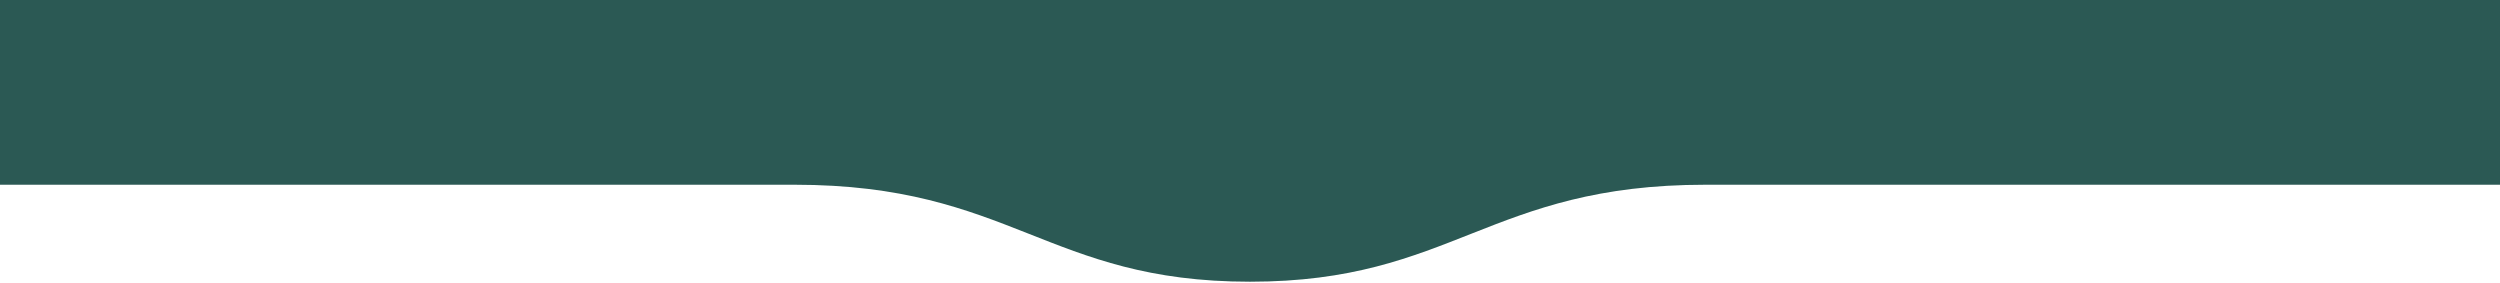
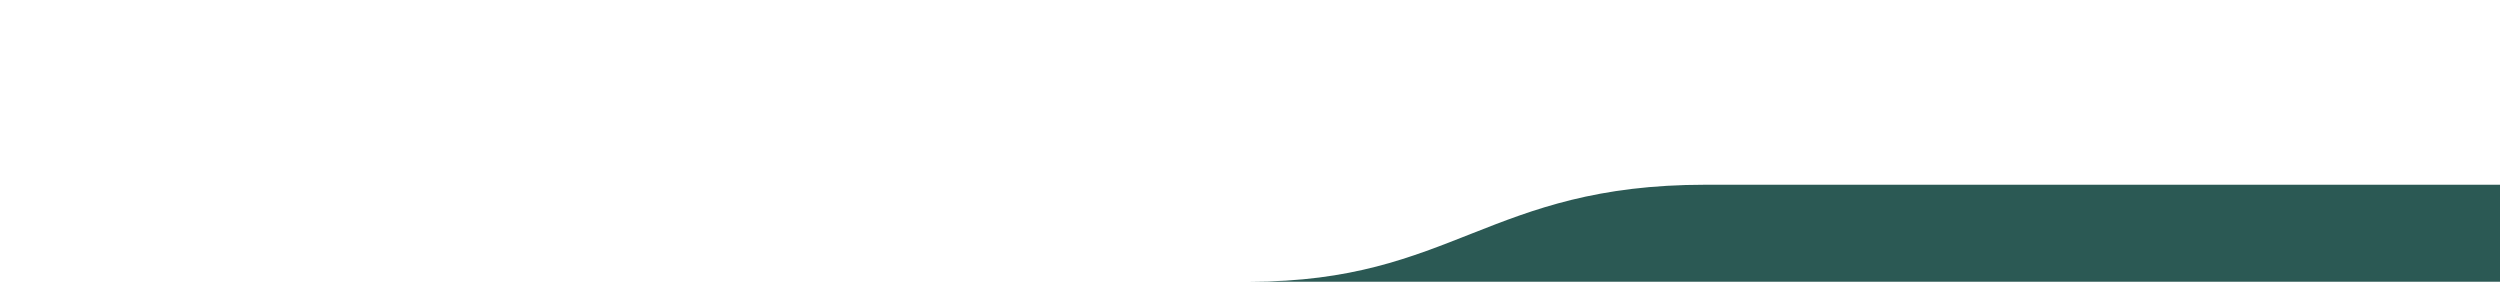
<svg xmlns="http://www.w3.org/2000/svg" width="812" height="92" viewBox="0 0 812 92" fill="none">
-   <path d="M406 91.5C340 91.5 328.5 60 258 60H0V0H406V91.5Z" fill="#2B5954" />
-   <path d="M406 91.5C472 91.5 483.5 60 554 60H812V0H406V91.5Z" fill="#2B5954" />
+   <path d="M406 91.5C472 91.5 483.5 60 554 60H812V0V91.5Z" fill="#2B5954" />
</svg>